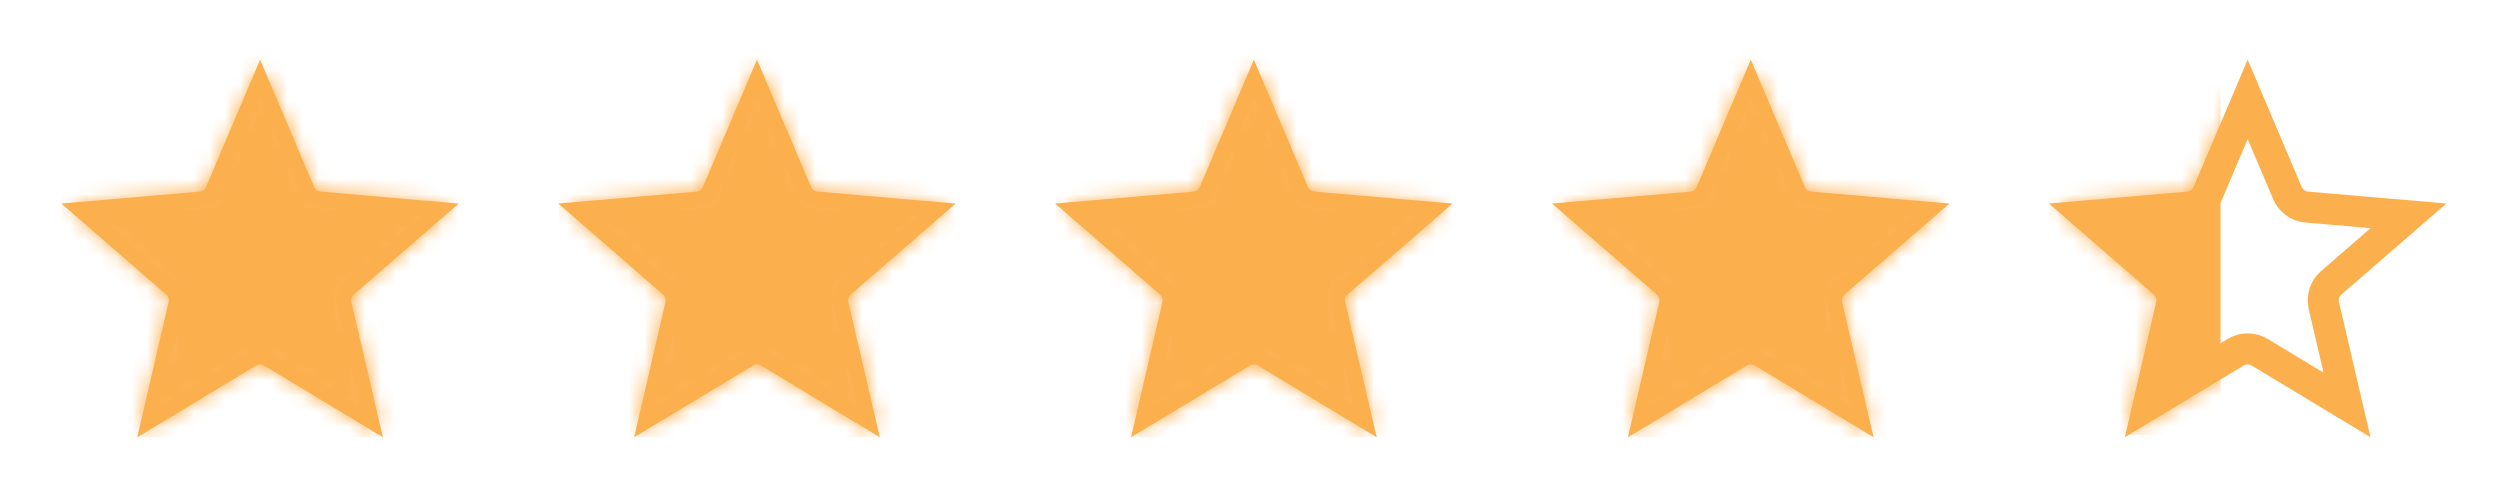
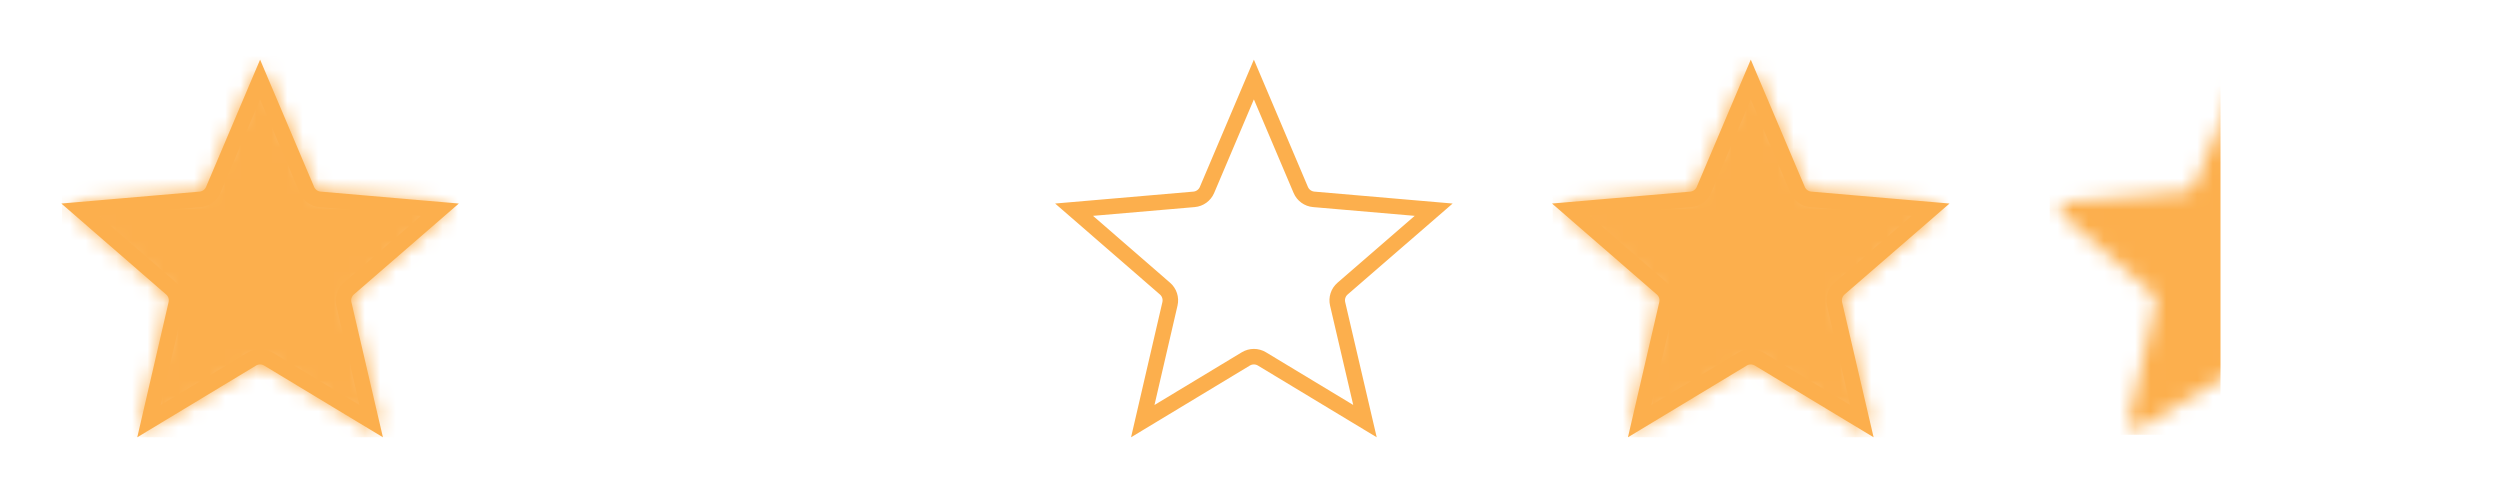
<svg xmlns="http://www.w3.org/2000/svg" width="161" height="32" viewBox="0 0 161 32" fill="none">
  <path d="M23.904 27.12L17.267 23.113C16.949 22.922 16.551 22.922 16.233 23.113L9.594 27.121L11.345 19.568C11.429 19.207 11.306 18.829 11.026 18.587L5.17 13.504L12.896 12.838C13.265 12.806 13.586 12.573 13.731 12.232L16.75 5.12L19.769 12.232C19.914 12.573 20.235 12.806 20.604 12.838L28.329 13.504L22.462 18.586C22.181 18.829 22.058 19.208 22.143 19.569L23.904 27.12Z" stroke="#FCAF4D" />
  <mask id="mask0" mask-type="alpha" maskUnits="userSpaceOnUse" x="4" y="4" width="25" height="24">
    <path d="M16.492 23.542C16.651 23.446 16.849 23.446 17.008 23.542L23.646 27.548C24.025 27.776 24.492 27.437 24.391 27.006L22.63 19.456C22.588 19.275 22.649 19.085 22.789 18.964L28.656 13.882C28.99 13.592 28.812 13.044 28.372 13.006L20.646 12.339C20.462 12.324 20.302 12.207 20.229 12.037L17.21 4.924C17.038 4.518 16.462 4.518 16.29 4.924L13.271 12.037C13.198 12.207 13.038 12.324 12.854 12.339L5.127 13.006C4.687 13.044 4.509 13.592 4.842 13.882L10.699 18.964C10.838 19.086 10.9 19.274 10.858 19.455L9.107 27.008C9.007 27.438 9.474 27.777 9.852 27.549L16.492 23.542Z" fill="#FCAF4D" />
  </mask>
  <g mask="url(#mask0)">
    <rect x="3.993" y="3.634" width="25.557" height="24.526" fill="#FCAF4D" />
  </g>
-   <path d="M55.904 27.12L49.267 23.113C48.949 22.922 48.551 22.922 48.233 23.113L41.594 27.121L43.345 19.568C43.429 19.207 43.306 18.829 43.026 18.587L37.17 13.504L44.896 12.838C45.265 12.806 45.586 12.573 45.731 12.232L48.75 5.12L51.769 12.232C51.914 12.573 52.235 12.806 52.604 12.838L60.329 13.504L54.462 18.586C54.181 18.829 54.059 19.208 54.143 19.569L55.904 27.12Z" stroke="#FCAF4D" />
  <mask id="mask1" mask-type="alpha" maskUnits="userSpaceOnUse" x="36" y="4" width="25" height="24">
    <path d="M48.492 23.542C48.651 23.446 48.849 23.446 49.008 23.542L55.646 27.548C56.025 27.776 56.492 27.437 56.391 27.006L54.63 19.456C54.588 19.275 54.649 19.085 54.789 18.964L60.656 13.882C60.99 13.592 60.812 13.044 60.372 13.006L52.647 12.339C52.462 12.324 52.302 12.207 52.229 12.037L49.21 4.924C49.038 4.518 48.462 4.518 48.29 4.924L45.271 12.037C45.198 12.207 45.038 12.324 44.853 12.339L37.127 13.006C36.687 13.044 36.508 13.592 36.842 13.882L42.699 18.964C42.839 19.086 42.9 19.274 42.858 19.455L41.107 27.008C41.007 27.438 41.474 27.777 41.852 27.549L48.492 23.542Z" fill="#FCAF4D" />
  </mask>
  <g mask="url(#mask1)">
-     <rect x="35.993" y="3.634" width="25.557" height="24.526" fill="#FCAF4D" />
-   </g>
+     </g>
  <path d="M87.904 27.12L81.267 23.113C80.949 22.922 80.551 22.922 80.233 23.113L73.594 27.121L75.345 19.568C75.429 19.207 75.306 18.829 75.026 18.587L69.17 13.504L76.896 12.838C77.265 12.806 77.586 12.573 77.731 12.232L80.75 5.12L83.769 12.232C83.914 12.573 84.235 12.806 84.604 12.838L92.329 13.504L86.462 18.586C86.181 18.829 86.058 19.208 86.143 19.569L87.904 27.12Z" stroke="#FCAF4D" />
  <mask id="mask2" mask-type="alpha" maskUnits="userSpaceOnUse" x="68" y="4" width="25" height="24">
    <path d="M80.492 23.542C80.65 23.446 80.85 23.446 81.008 23.542L87.646 27.548C88.025 27.776 88.492 27.437 88.391 27.006L86.63 19.456C86.588 19.275 86.649 19.085 86.789 18.964L92.656 13.882C92.99 13.592 92.812 13.044 92.372 13.006L84.647 12.339C84.462 12.324 84.302 12.207 84.229 12.037L81.21 4.924C81.038 4.518 80.462 4.518 80.29 4.924L77.271 12.037C77.198 12.207 77.038 12.324 76.853 12.339L69.127 13.006C68.687 13.044 68.508 13.592 68.842 13.882L74.699 18.964C74.838 19.086 74.9 19.274 74.858 19.455L73.107 27.008C73.007 27.438 73.474 27.777 73.852 27.549L80.492 23.542Z" fill="#FCAF4D" />
  </mask>
  <g mask="url(#mask2)">
-     <rect x="67.993" y="3.634" width="25.557" height="24.526" fill="#FCAF4D" />
-   </g>
+     </g>
  <path d="M119.904 27.12L113.267 23.113C112.949 22.922 112.551 22.922 112.233 23.113L105.594 27.121L107.345 19.568C107.429 19.207 107.306 18.829 107.026 18.587L101.17 13.504L108.896 12.838C109.265 12.806 109.586 12.573 109.731 12.232L112.75 5.12L115.769 12.232C115.914 12.573 116.235 12.806 116.604 12.838L124.329 13.504L118.462 18.586C118.181 18.829 118.059 19.208 118.143 19.569L119.904 27.12Z" stroke="#FCAF4D" />
  <mask id="mask3" mask-type="alpha" maskUnits="userSpaceOnUse" x="100" y="4" width="25" height="24">
    <path d="M112.492 23.542C112.651 23.446 112.849 23.446 113.008 23.542L119.646 27.548C120.025 27.776 120.492 27.437 120.391 27.006L118.63 19.456C118.588 19.275 118.649 19.085 118.789 18.964L124.656 13.882C124.99 13.592 124.812 13.044 124.372 13.006L116.647 12.339C116.462 12.324 116.302 12.207 116.229 12.037L113.21 4.924C113.038 4.518 112.462 4.518 112.29 4.924L109.271 12.037C109.198 12.207 109.038 12.324 108.853 12.339L101.127 13.006C100.687 13.044 100.509 13.592 100.842 13.882L106.699 18.964C106.839 19.086 106.9 19.274 106.858 19.455L105.107 27.008C105.007 27.438 105.474 27.777 105.852 27.549L112.492 23.542Z" fill="#FCAF4D" />
  </mask>
  <g mask="url(#mask3)">
    <rect x="99.993" y="3.634" width="25.557" height="24.526" fill="#FCAF4D" />
  </g>
-   <path d="M151.148 26.079L145.525 22.685C145.048 22.398 144.452 22.398 143.975 22.685L138.348 26.081L139.832 19.681C139.958 19.14 139.774 18.573 139.354 18.209L134.39 13.9L140.939 13.336C141.493 13.288 141.974 12.939 142.191 12.427L144.75 6.399L147.309 12.427C147.526 12.939 148.007 13.288 148.561 13.336L155.107 13.9L150.135 18.208C149.714 18.573 149.529 19.14 149.656 19.683L151.148 26.079Z" stroke="#FCAF4D" stroke-width="2" />
  <mask id="mask4" mask-type="alpha" maskUnits="userSpaceOnUse" x="132" y="4" width="25" height="24">
    <path d="M144.492 23.542C144.651 23.446 144.849 23.446 145.008 23.542L151.646 27.548C152.025 27.776 152.492 27.437 152.391 27.006L150.63 19.456C150.588 19.275 150.649 19.085 150.789 18.964L156.656 13.882C156.99 13.592 156.812 13.044 156.372 13.006L148.647 12.339C148.462 12.324 148.302 12.207 148.229 12.037L145.21 4.924C145.038 4.518 144.462 4.518 144.29 4.924L141.271 12.037C141.198 12.207 141.038 12.324 140.853 12.339L133.127 13.006C132.687 13.044 132.509 13.592 132.842 13.882L138.699 18.964C138.839 19.086 138.9 19.274 138.858 19.455L137.107 27.008C137.007 27.438 137.474 27.777 137.852 27.549L144.492 23.542Z" fill="#FCAF4D" />
  </mask>
  <g mask="url(#mask4)">
    <rect x="132" y="4" width="11" height="24" fill="#FCAF4D" />
  </g>
</svg>